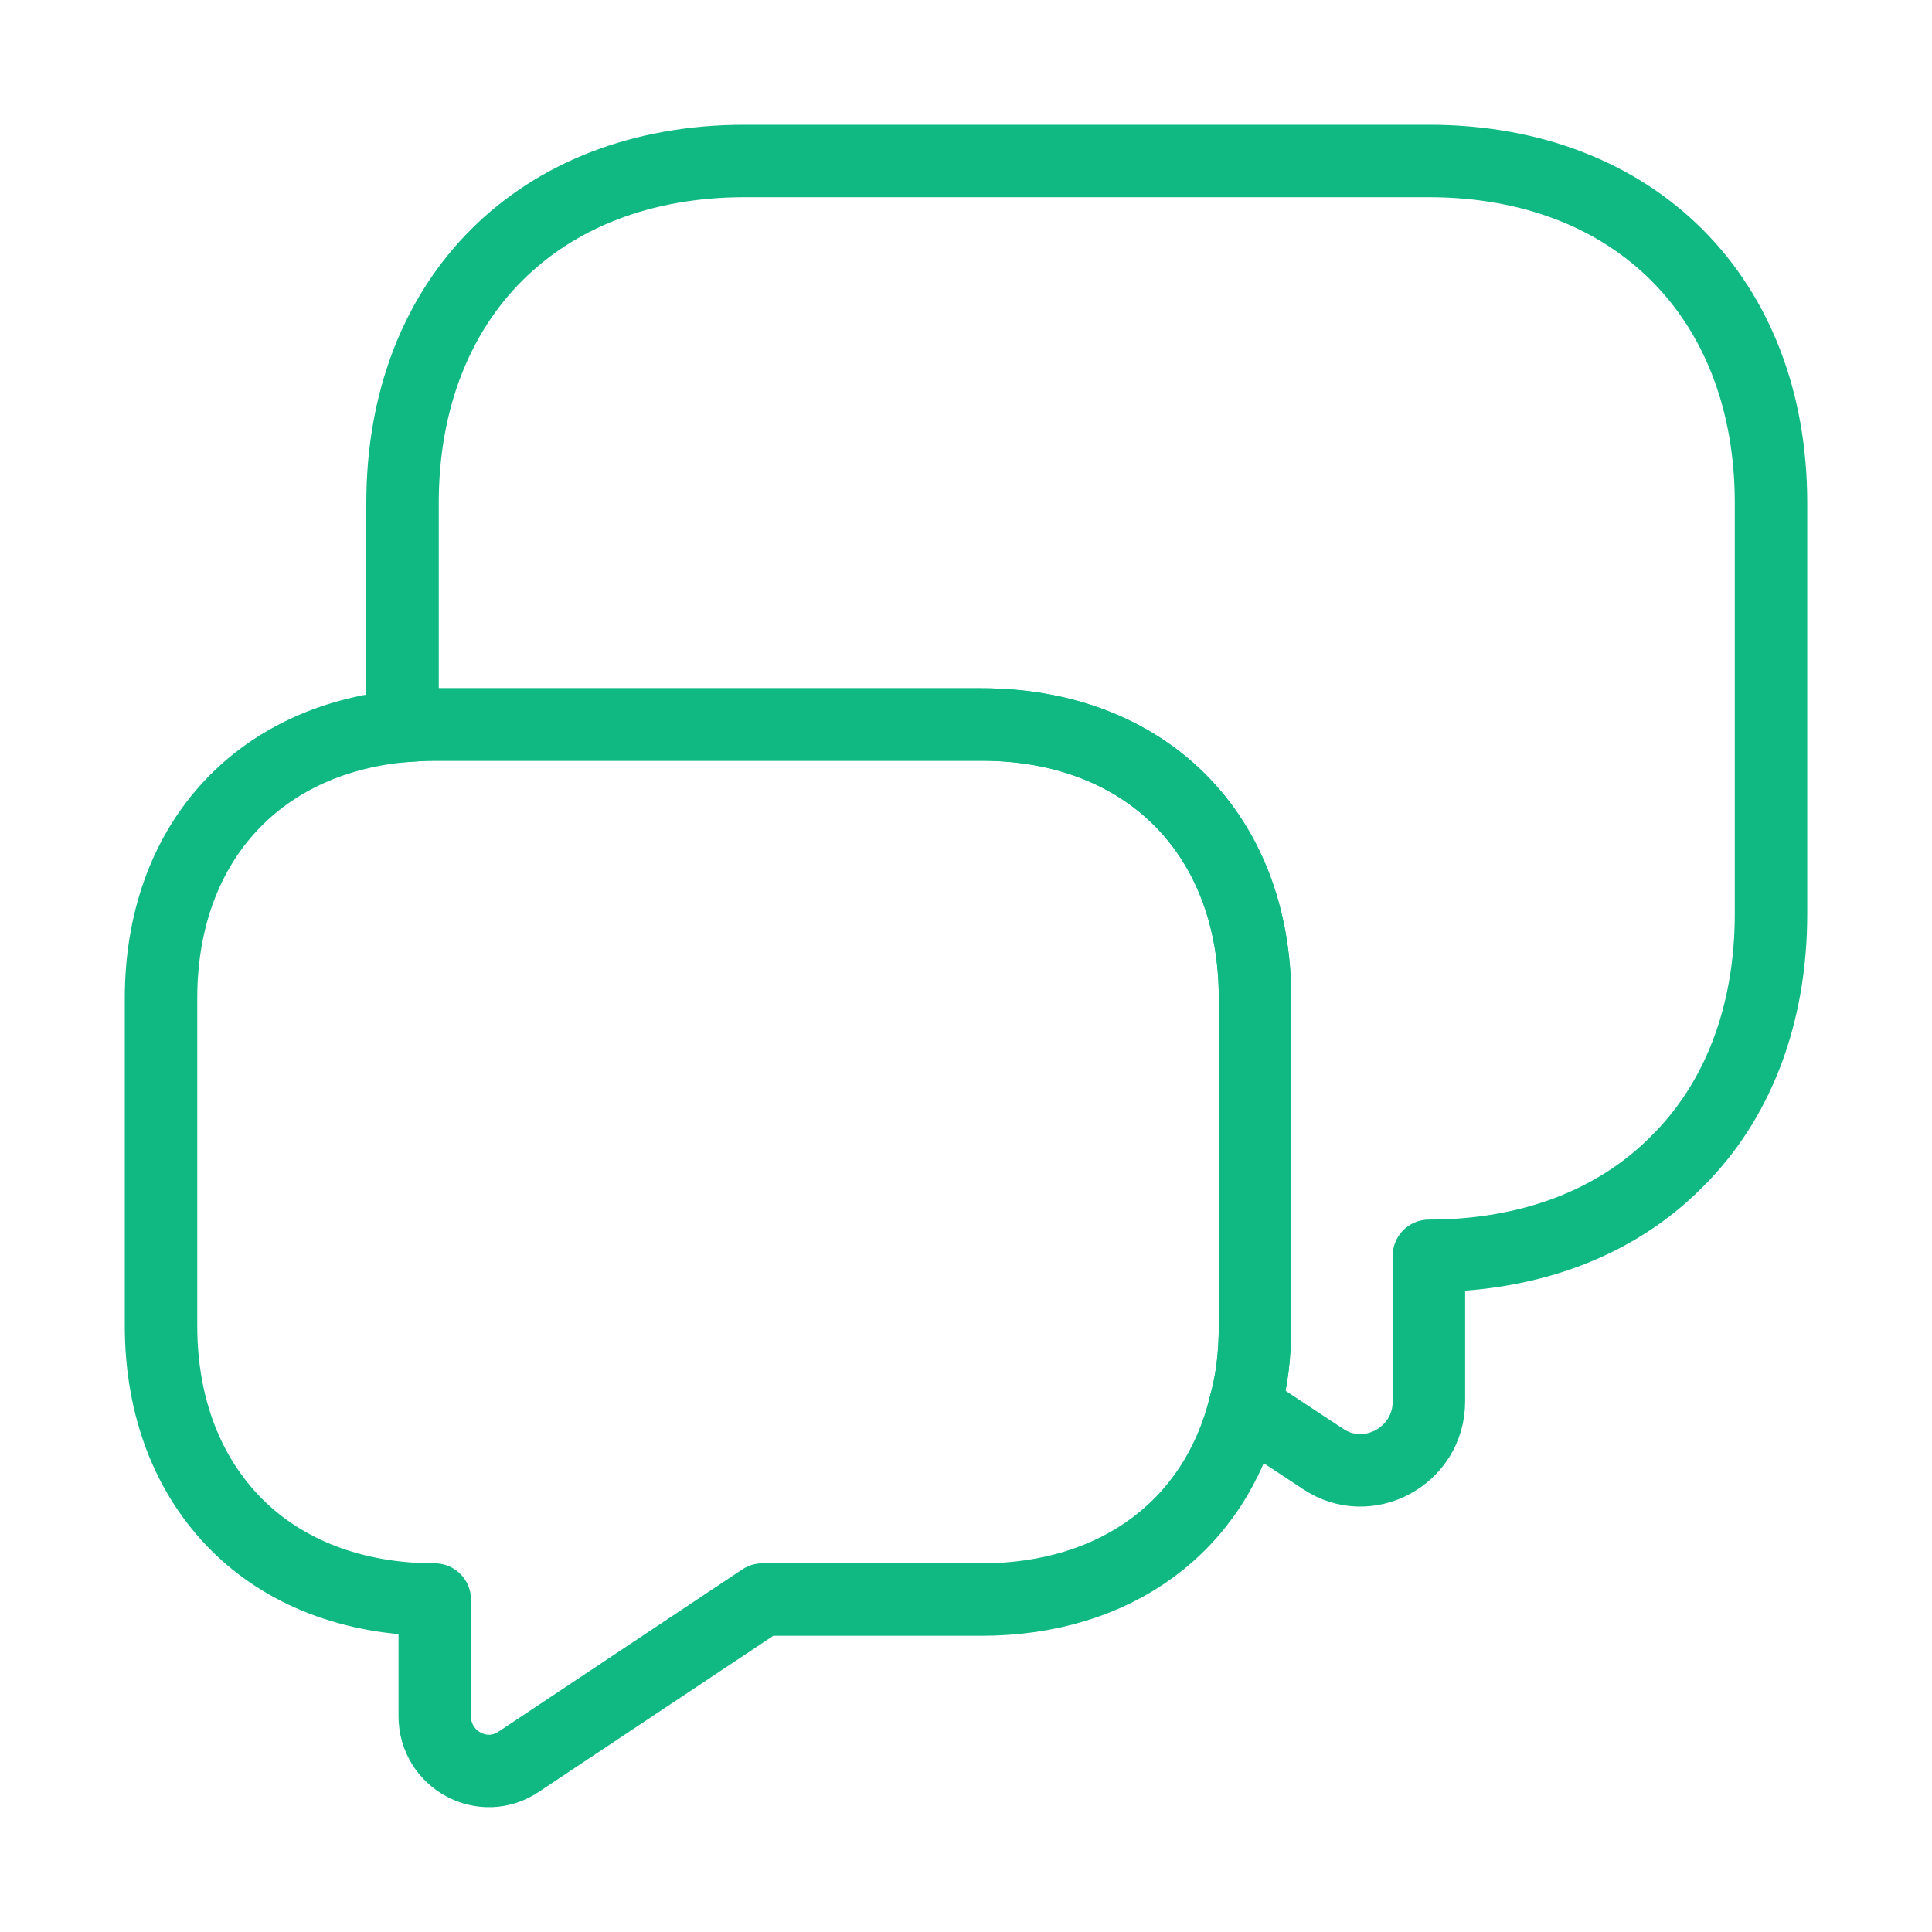
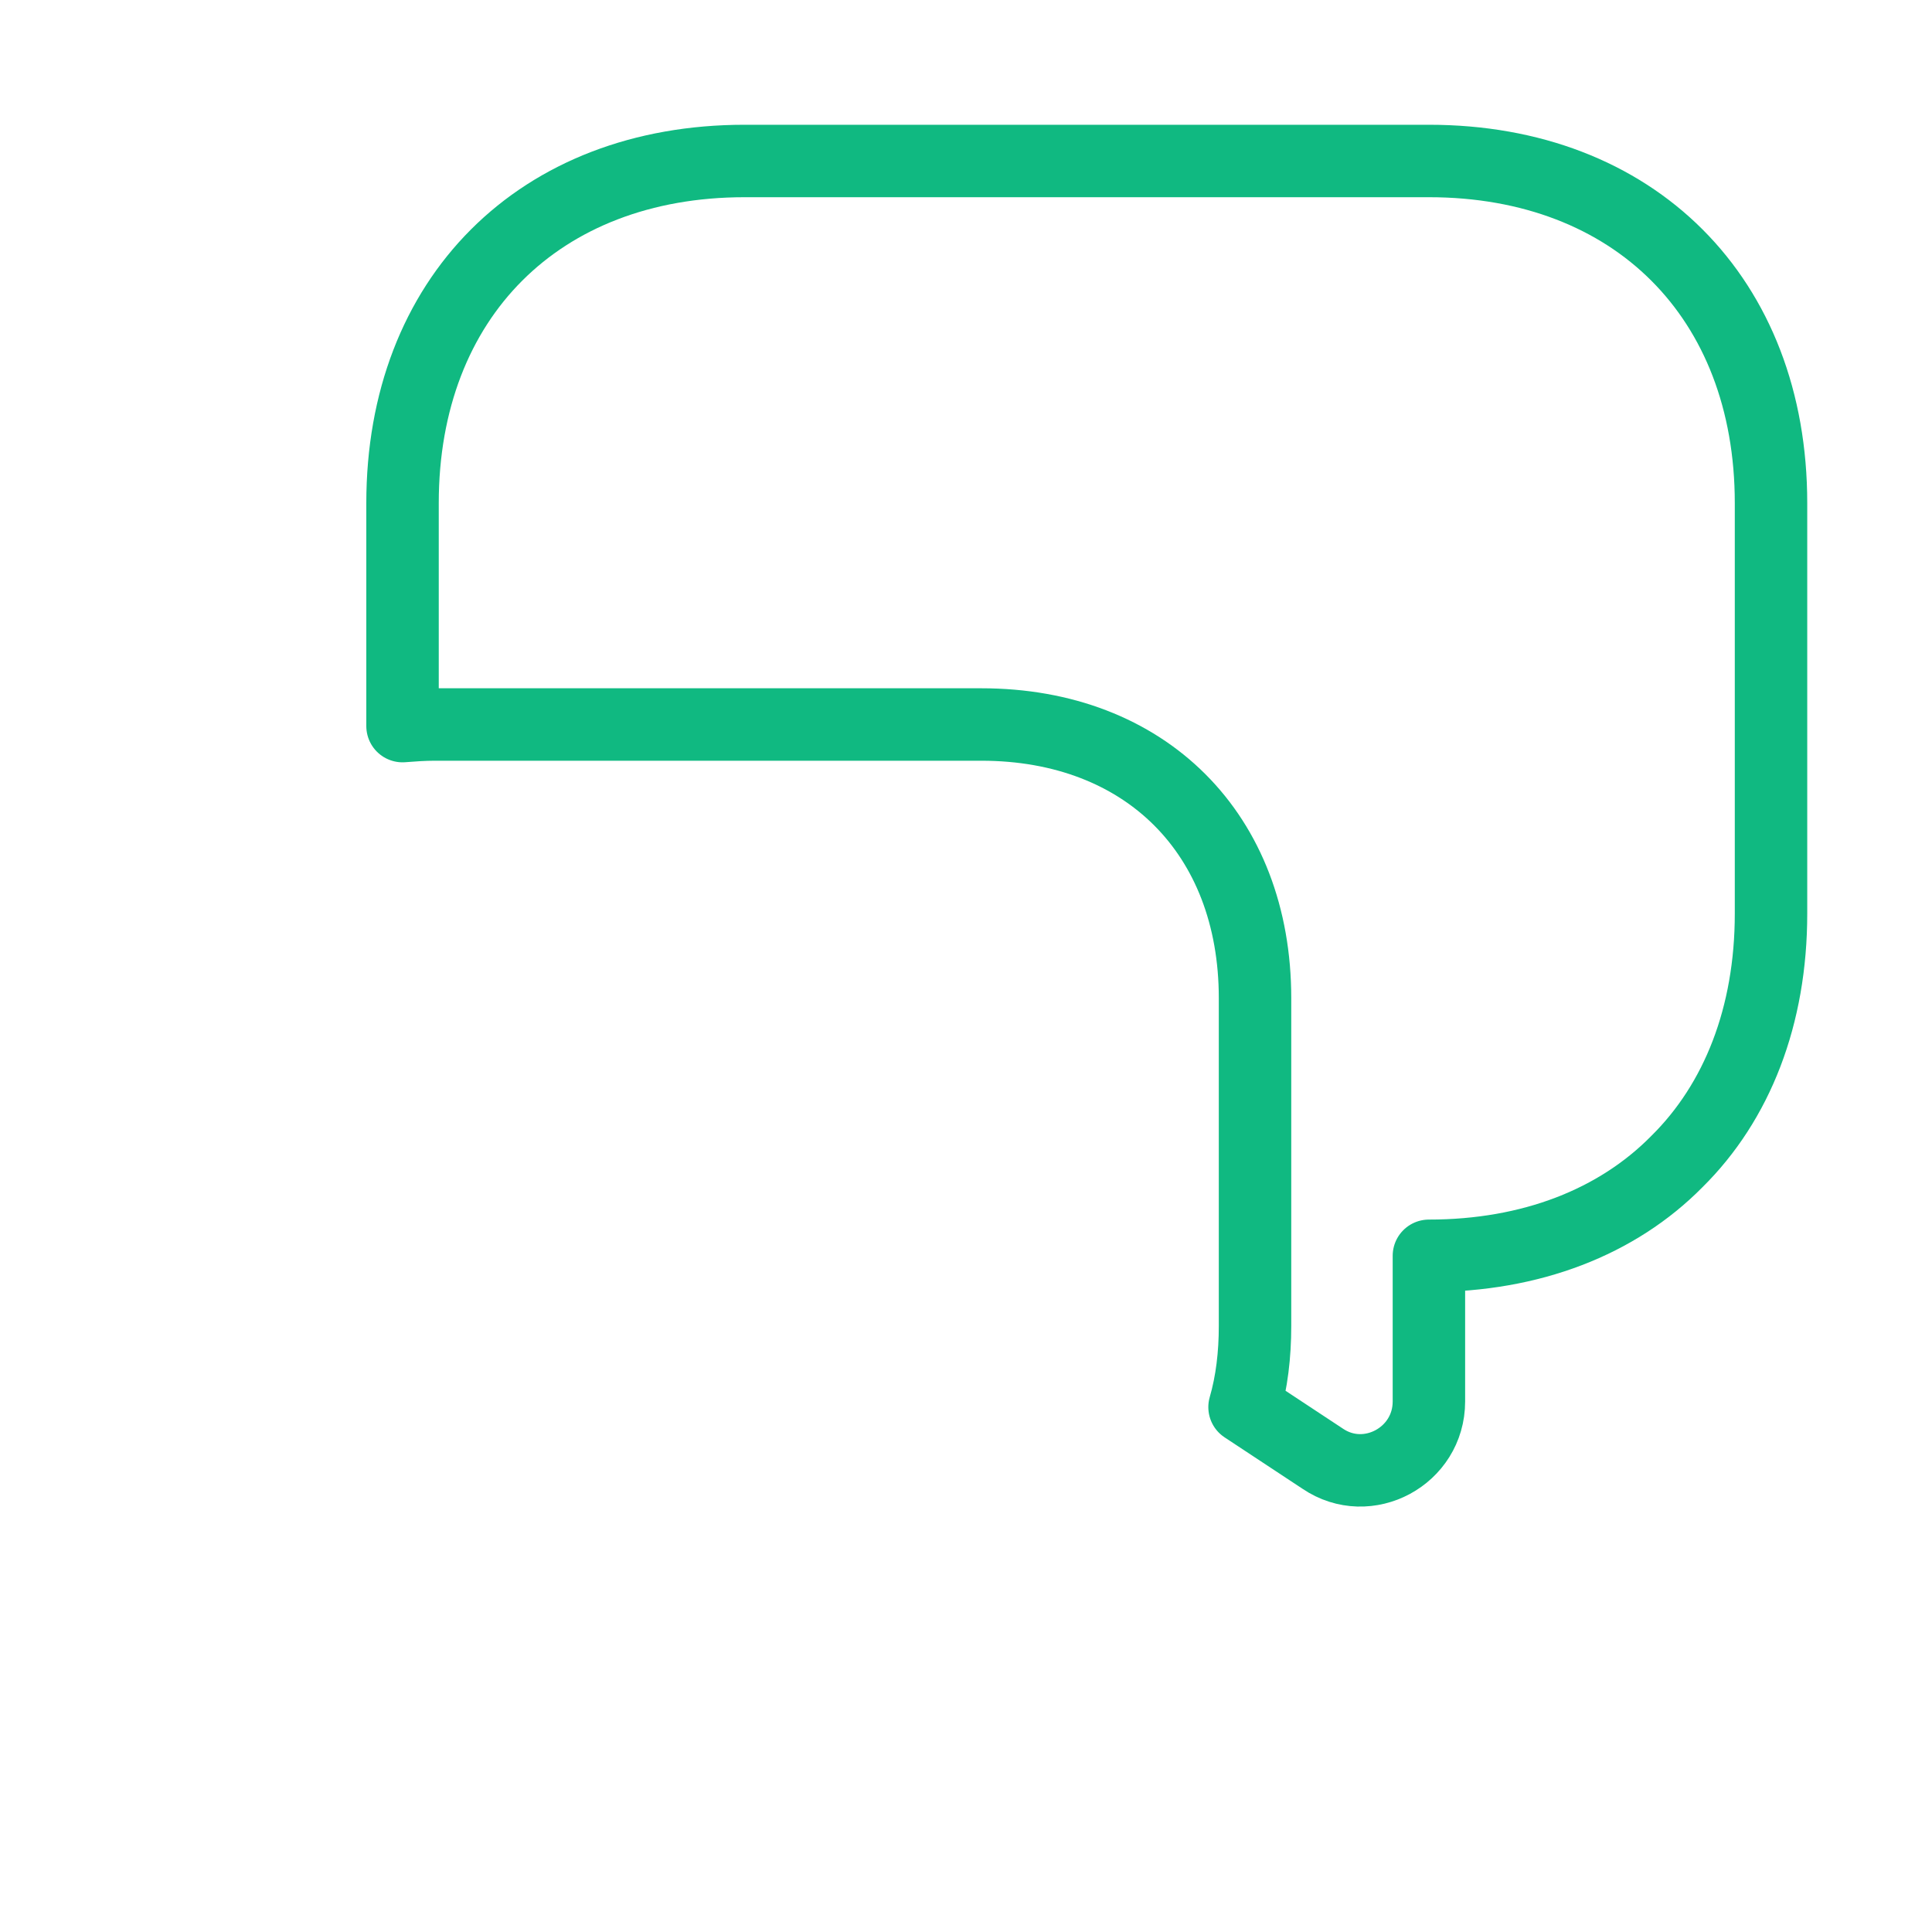
<svg xmlns="http://www.w3.org/2000/svg" width="40" height="40" viewBox="0 0 40 40" fill="none">
  <path d="M36.667 10.416V18.916C36.667 21.033 35.967 22.816 34.717 24.05C33.484 25.3 31.701 26 29.584 26V29.016C29.584 30.15 28.317 30.833 27.384 30.2L25.767 29.133C25.917 28.616 25.984 28.05 25.984 27.45V20.666C25.984 17.266 23.717 15 20.317 15H9.001C8.767 15 8.551 15.016 8.334 15.033V10.416C8.334 6.166 11.167 3.333 15.417 3.333H29.584C33.834 3.333 36.667 6.166 36.667 10.416Z" stroke="#10B981" stroke-width="1.5" stroke-miterlimit="10" stroke-linecap="round" stroke-linejoin="round" />
-   <path d="M25.984 20.667V27.45C25.984 28.05 25.917 28.617 25.767 29.133C25.151 31.583 23.117 33.117 20.317 33.117H15.784L10.751 36.467C10.001 36.983 9.001 36.433 9.001 35.533V33.117C7.301 33.117 5.884 32.55 4.901 31.567C3.901 30.567 3.334 29.15 3.334 27.45V20.667C3.334 17.5 5.301 15.317 8.334 15.033C8.551 15.017 8.767 15 9.001 15H20.317C23.717 15 25.984 17.267 25.984 20.667Z" stroke="#10B981" stroke-width="1.5" stroke-miterlimit="10" stroke-linecap="round" stroke-linejoin="round" />
</svg>